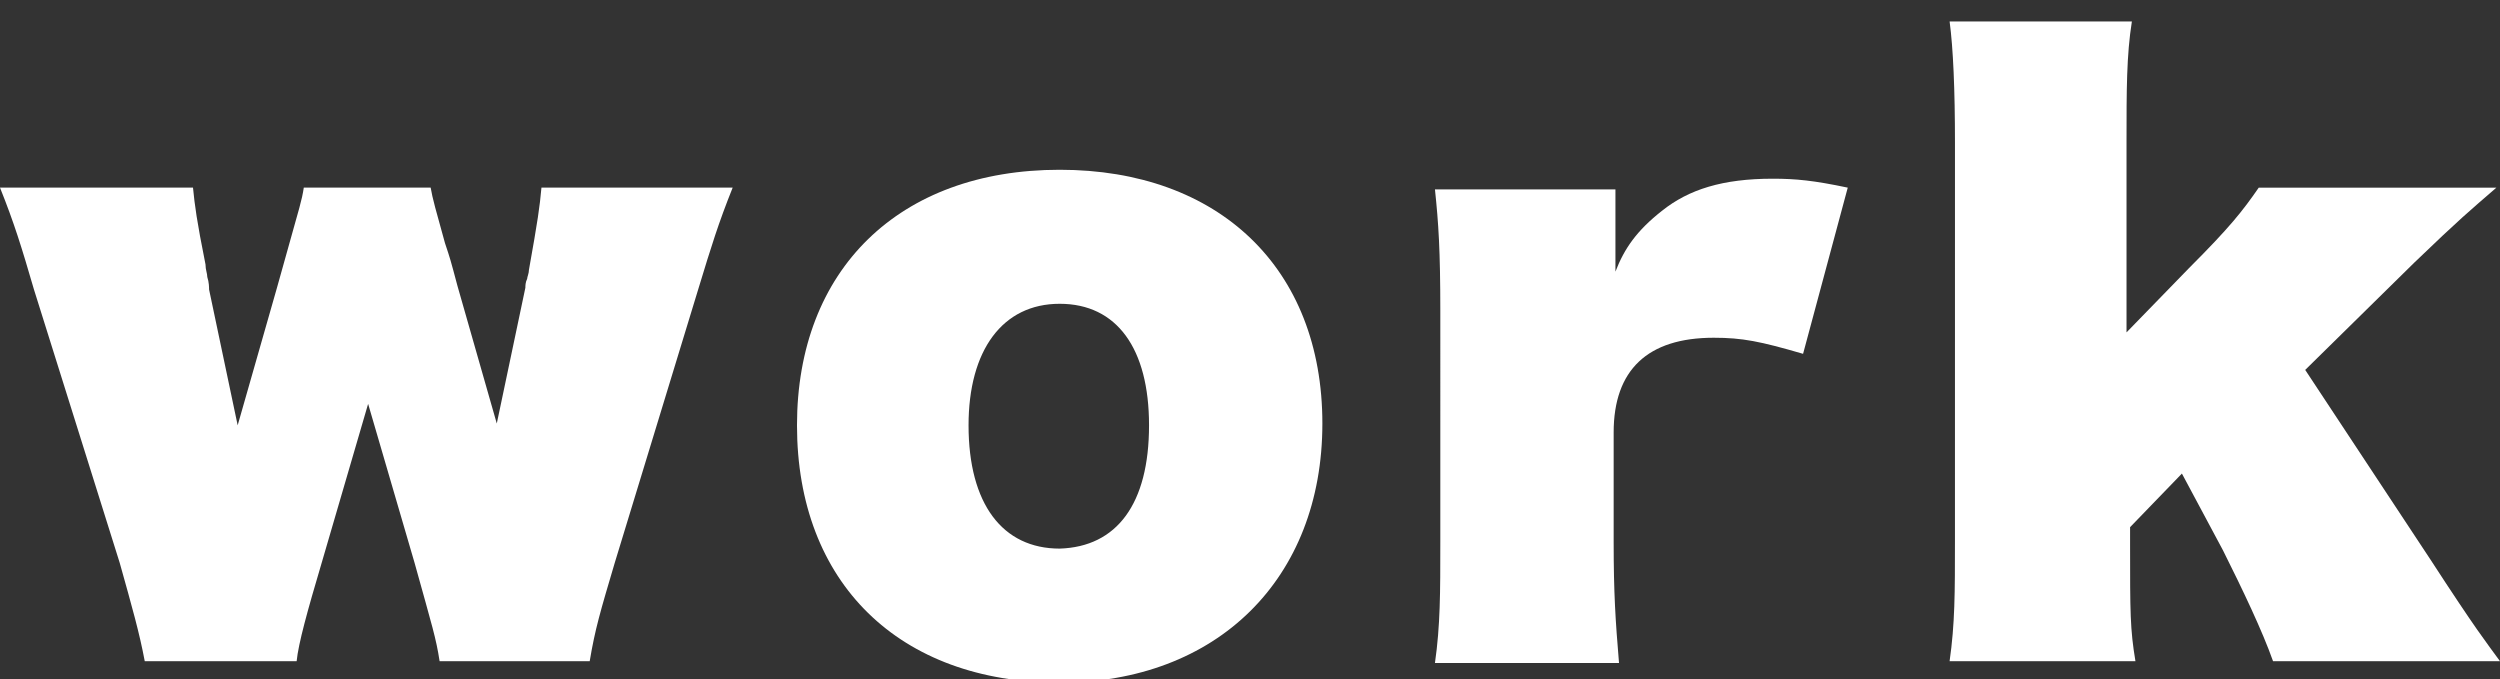
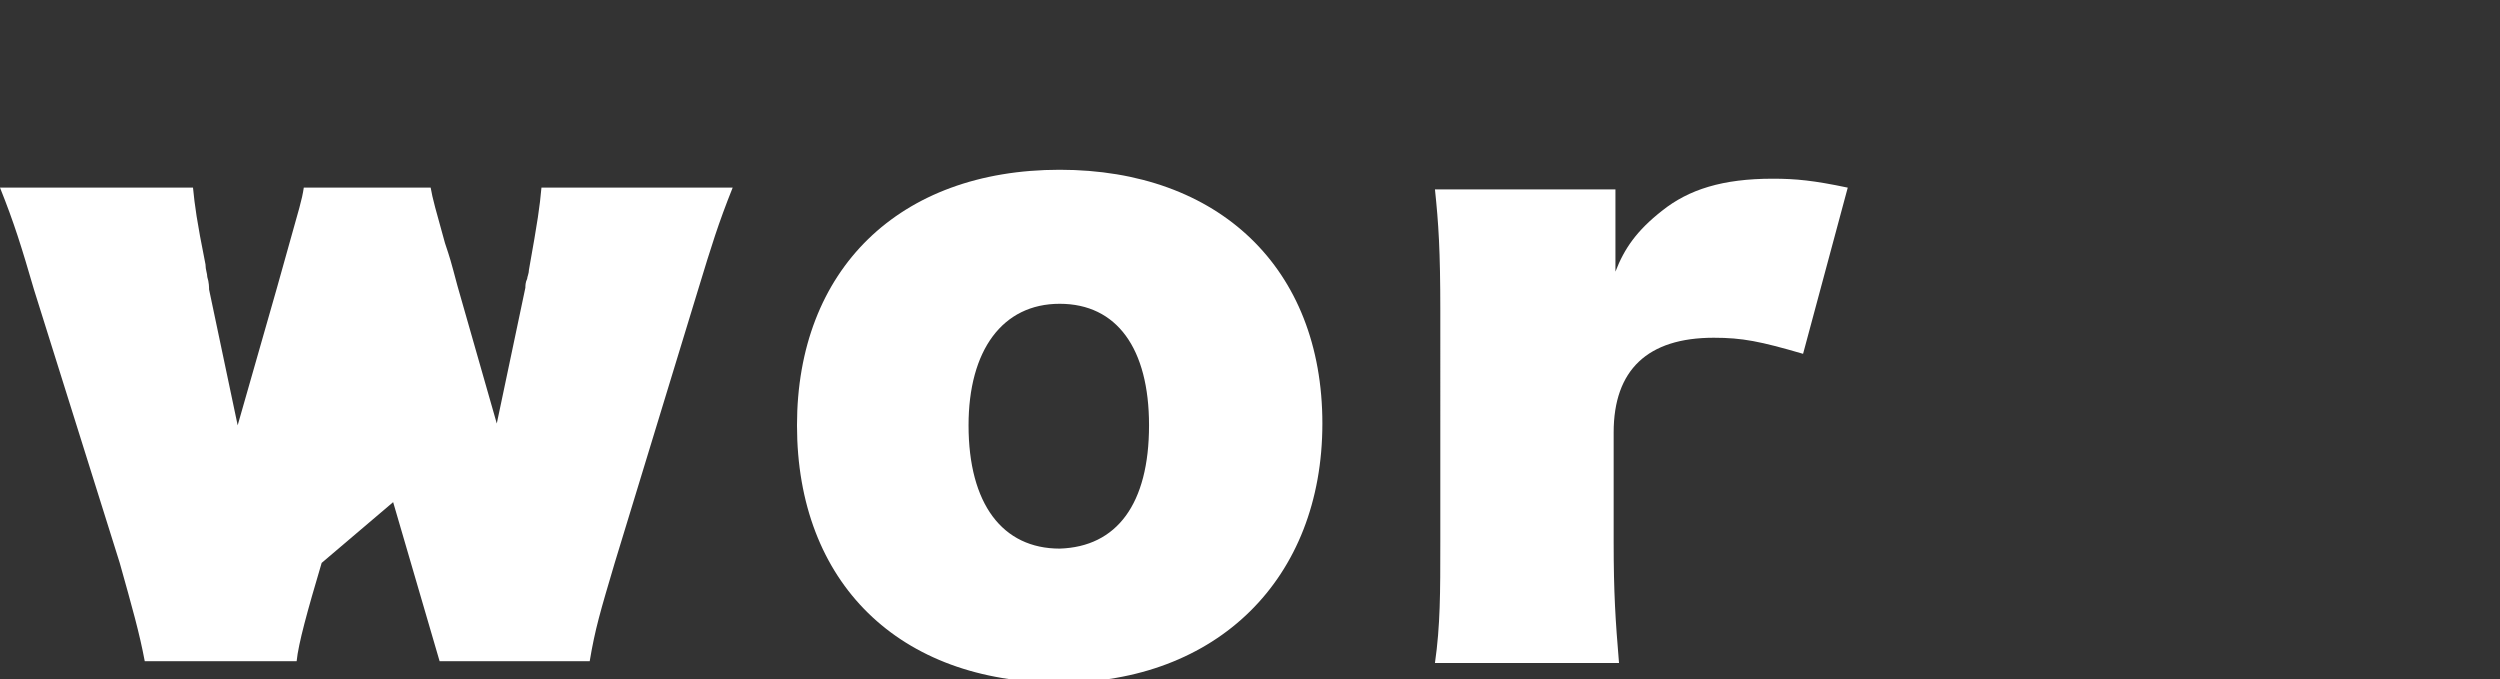
<svg xmlns="http://www.w3.org/2000/svg" version="1.1" id="レイヤー_1" x="0px" y="0px" viewBox="0 0 139.9 38" style="enable-background:new 0 0 139.9 38;" xml:space="preserve">
  <rect x="0" y="0" width="139.9" height="38" fill="#333333" stroke="none" />
  <style type="text/css">
	.st0{fill:#FFFFFF;}
</style>
  <g>
    <g>
-       <path class="st0" d="M24.1,10.5c0.1,0.6,0.3,1.3,0.8,3.1c0.3,0.9,0.3,0.9,0.7,2.4l2.2,7.7l1.6-7.6c0-0.1,0-0.3,0.1-0.5    c0-0.1,0.1-0.3,0.1-0.5c0.5-2.8,0.6-3.5,0.7-4.6H41c-0.8,2-1.2,3.3-1.9,5.6l-4.7,15.4c-0.8,2.7-1.1,3.7-1.4,5.5h-8.4    c-0.2-1.3-0.4-1.9-1.4-5.5l-2.6-8.9L18,31.5c-0.8,2.7-1.3,4.5-1.4,5.5H8.1c-0.3-1.6-0.7-3-1.4-5.5L1.9,16.2    c-0.7-2.4-1.1-3.7-1.9-5.7h10.8c0.1,1,0.2,1.8,0.7,4.3c0,0.3,0.1,0.5,0.1,0.7c0.1,0.3,0.1,0.6,0.1,0.7l1.6,7.6l2.2-7.7    c0.5-1.8,0.5-1.8,0.7-2.5c0.5-1.8,0.7-2.4,0.8-3.1C17,10.5,24.1,10.5,24.1,10.5z" />
+       <path class="st0" d="M24.1,10.5c0.1,0.6,0.3,1.3,0.8,3.1c0.3,0.9,0.3,0.9,0.7,2.4l2.2,7.7l1.6-7.6c0-0.1,0-0.3,0.1-0.5    c0-0.1,0.1-0.3,0.1-0.5c0.5-2.8,0.6-3.5,0.7-4.6H41c-0.8,2-1.2,3.3-1.9,5.6l-4.7,15.4c-0.8,2.7-1.1,3.7-1.4,5.5h-8.4    l-2.6-8.9L18,31.5c-0.8,2.7-1.3,4.5-1.4,5.5H8.1c-0.3-1.6-0.7-3-1.4-5.5L1.9,16.2    c-0.7-2.4-1.1-3.7-1.9-5.7h10.8c0.1,1,0.2,1.8,0.7,4.3c0,0.3,0.1,0.5,0.1,0.7c0.1,0.3,0.1,0.6,0.1,0.7l1.6,7.6l2.2-7.7    c0.5-1.8,0.5-1.8,0.7-2.5c0.5-1.8,0.7-2.4,0.8-3.1C17,10.5,24.1,10.5,24.1,10.5z" />
      <path class="st0" d="M44.6,23.8c0-8.7,5.7-14.3,14.7-14.3C68.2,9.5,74,15,74,23.7s-5.9,14.5-14.7,14.5    C50.3,38.2,44.6,32.6,44.6,23.8z M64.3,23.8c0-4.3-1.8-6.8-5-6.8s-5.1,2.6-5.1,6.8c0,4.4,1.9,6.9,5.1,6.9    C62.5,30.6,64.3,28.2,64.3,23.8z" />
      <path class="st0" d="M100.9,19.8c-2.4-0.7-3.4-0.9-5-0.9c-3.7,0-5.6,1.8-5.6,5.3v6.1c0,2.9,0.1,4.4,0.3,6.8H80.3    c0.3-2.1,0.3-3.9,0.3-6.8V17.4c0-3.4-0.1-4.9-0.3-6.8h10.1v4.6c0.5-1.3,1.2-2.3,2.6-3.4c1.5-1.2,3.4-1.8,6.2-1.8    c1.3,0,2.3,0.1,4.2,0.5L100.9,19.8z" />
-       <path class="st0" d="M119.3,1.2C119,3.1,119,5,119,8v10.6l3.5-3.6c2.3-2.3,3-3.2,3.9-4.5h13.3c-1.5,1.3-2,1.7-4.6,4.2l-6.1,6    l7,10.6c2.6,4,3.1,4.6,3.9,5.7h-12.7c-0.6-1.7-1.7-4-2.8-6.2l-2.3-4.3l-2.9,3v0.9c0,3.9,0,4.8,0.3,6.6h-10.4    c0.3-2.1,0.3-3.8,0.3-6.8V8c0-3-0.1-5.3-0.3-6.8H119.3z" />
    </g>
  </g>
</svg>